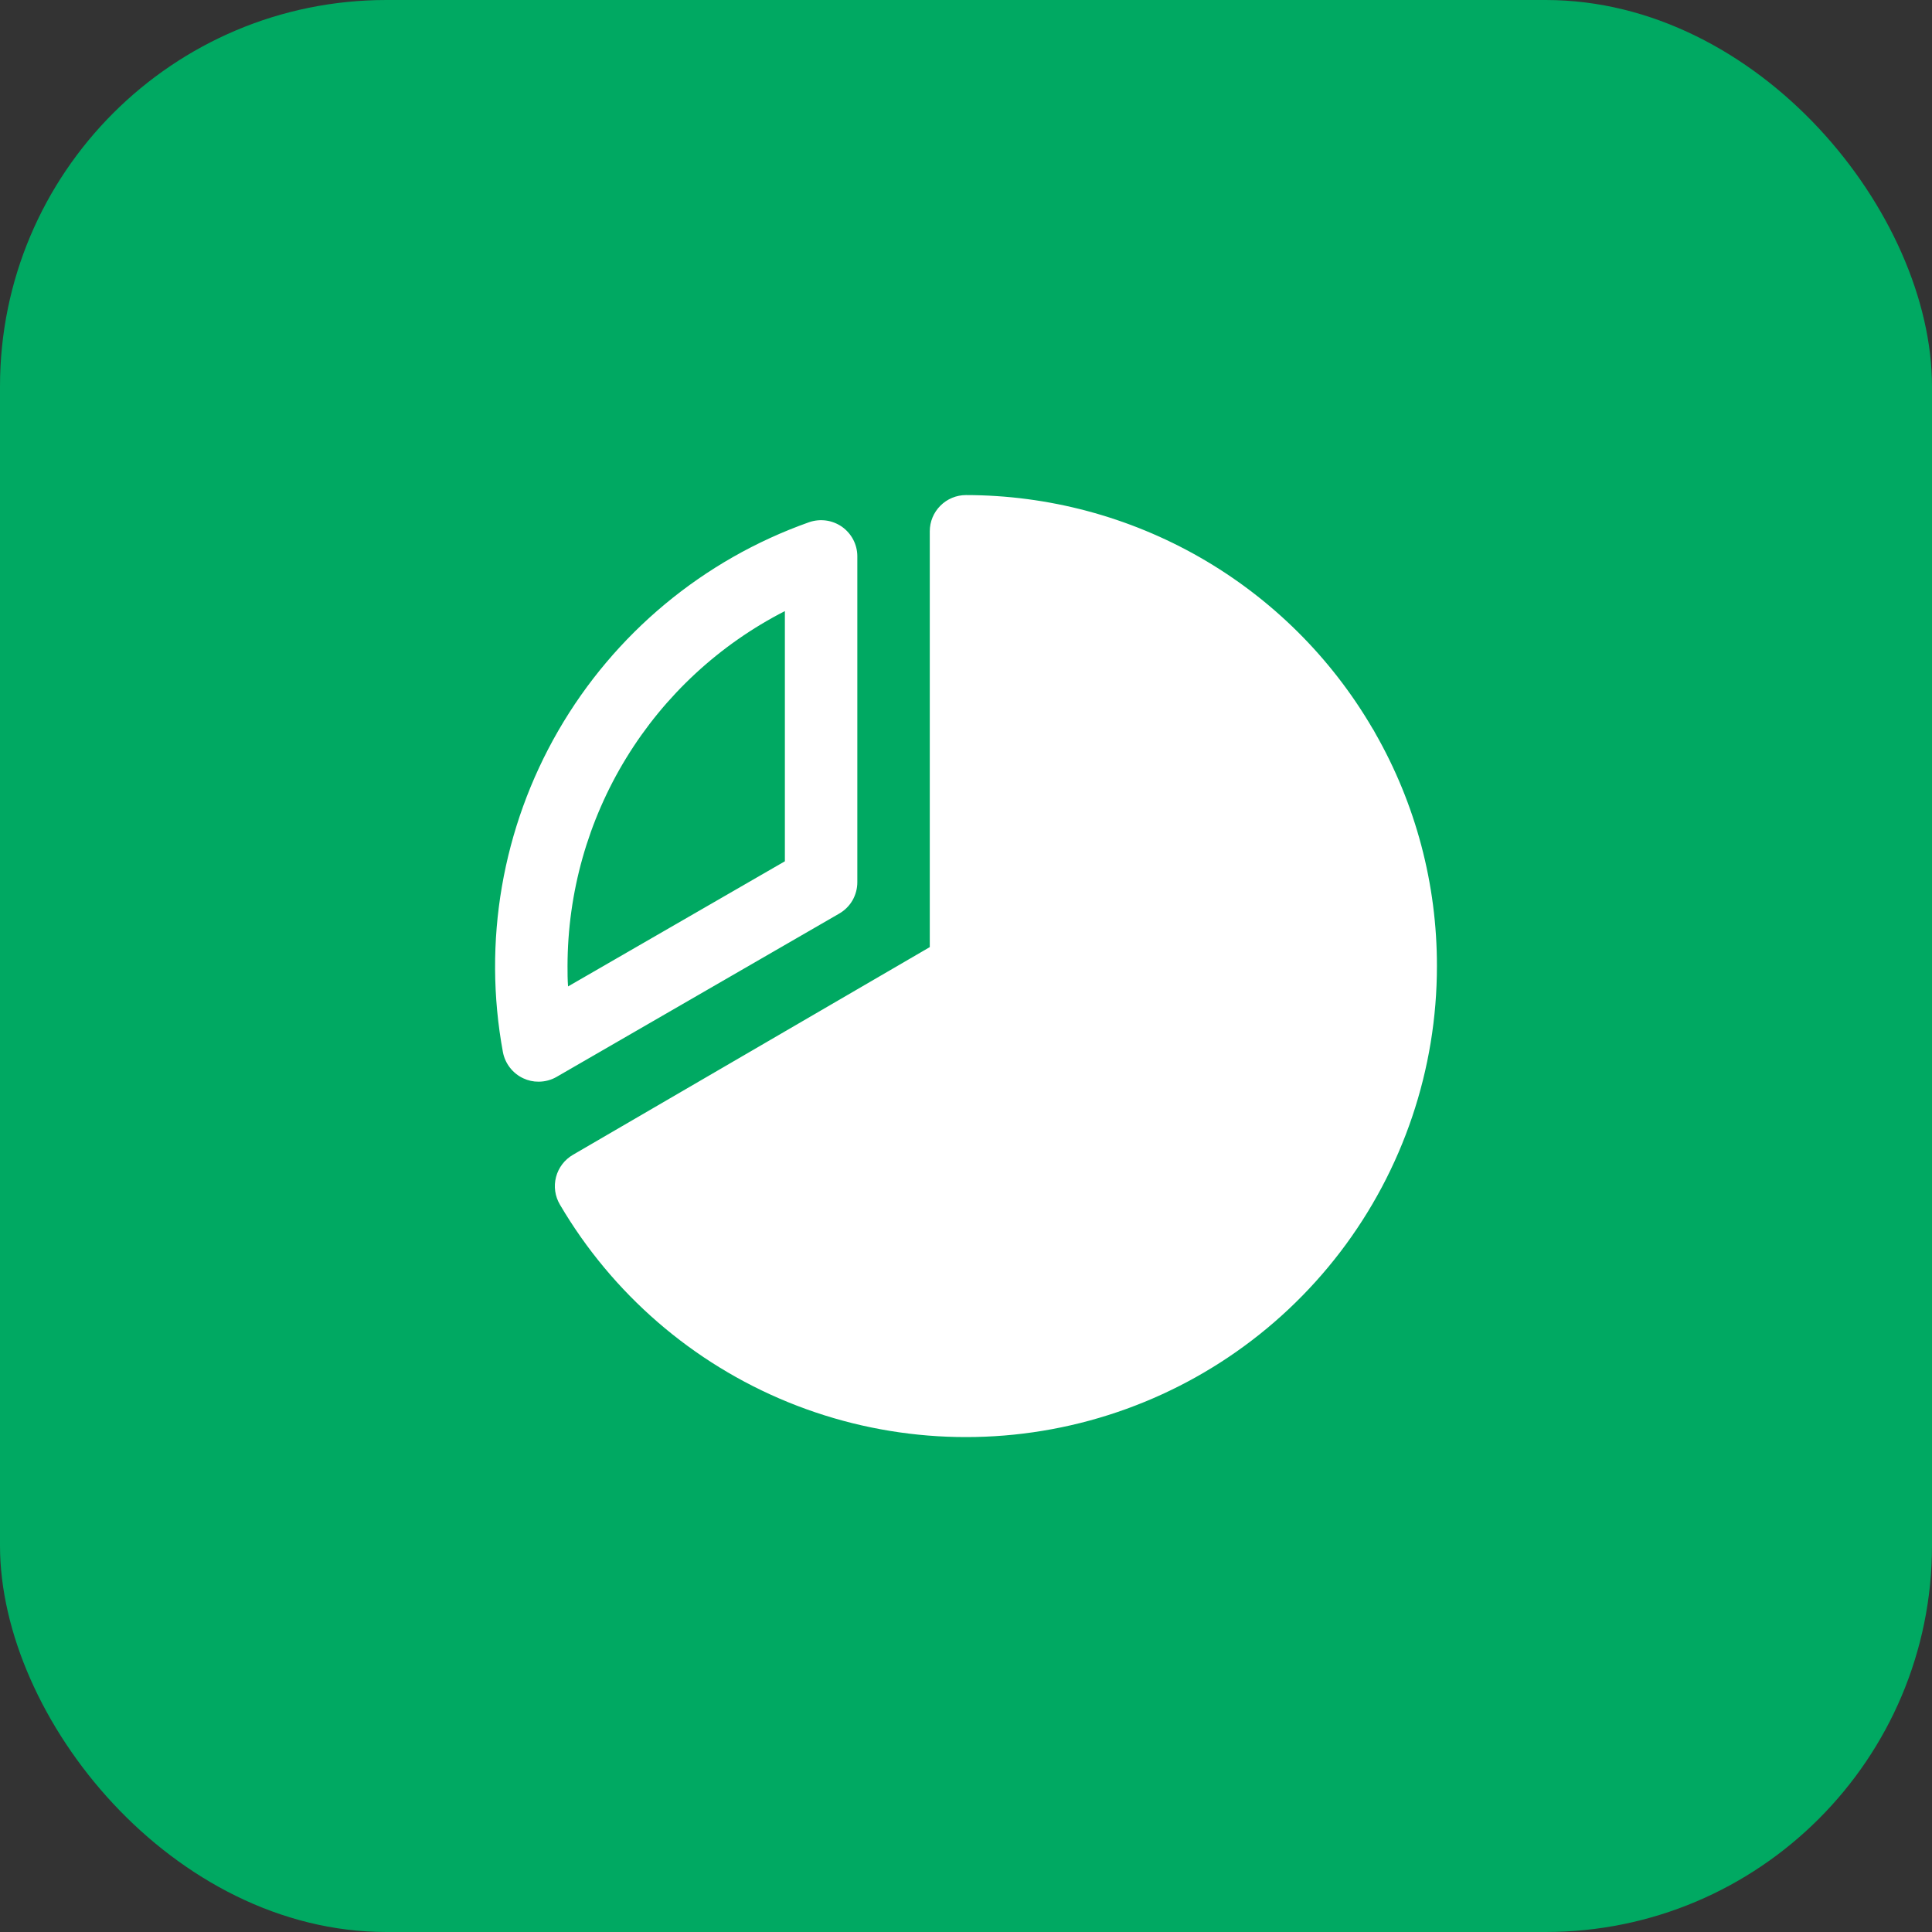
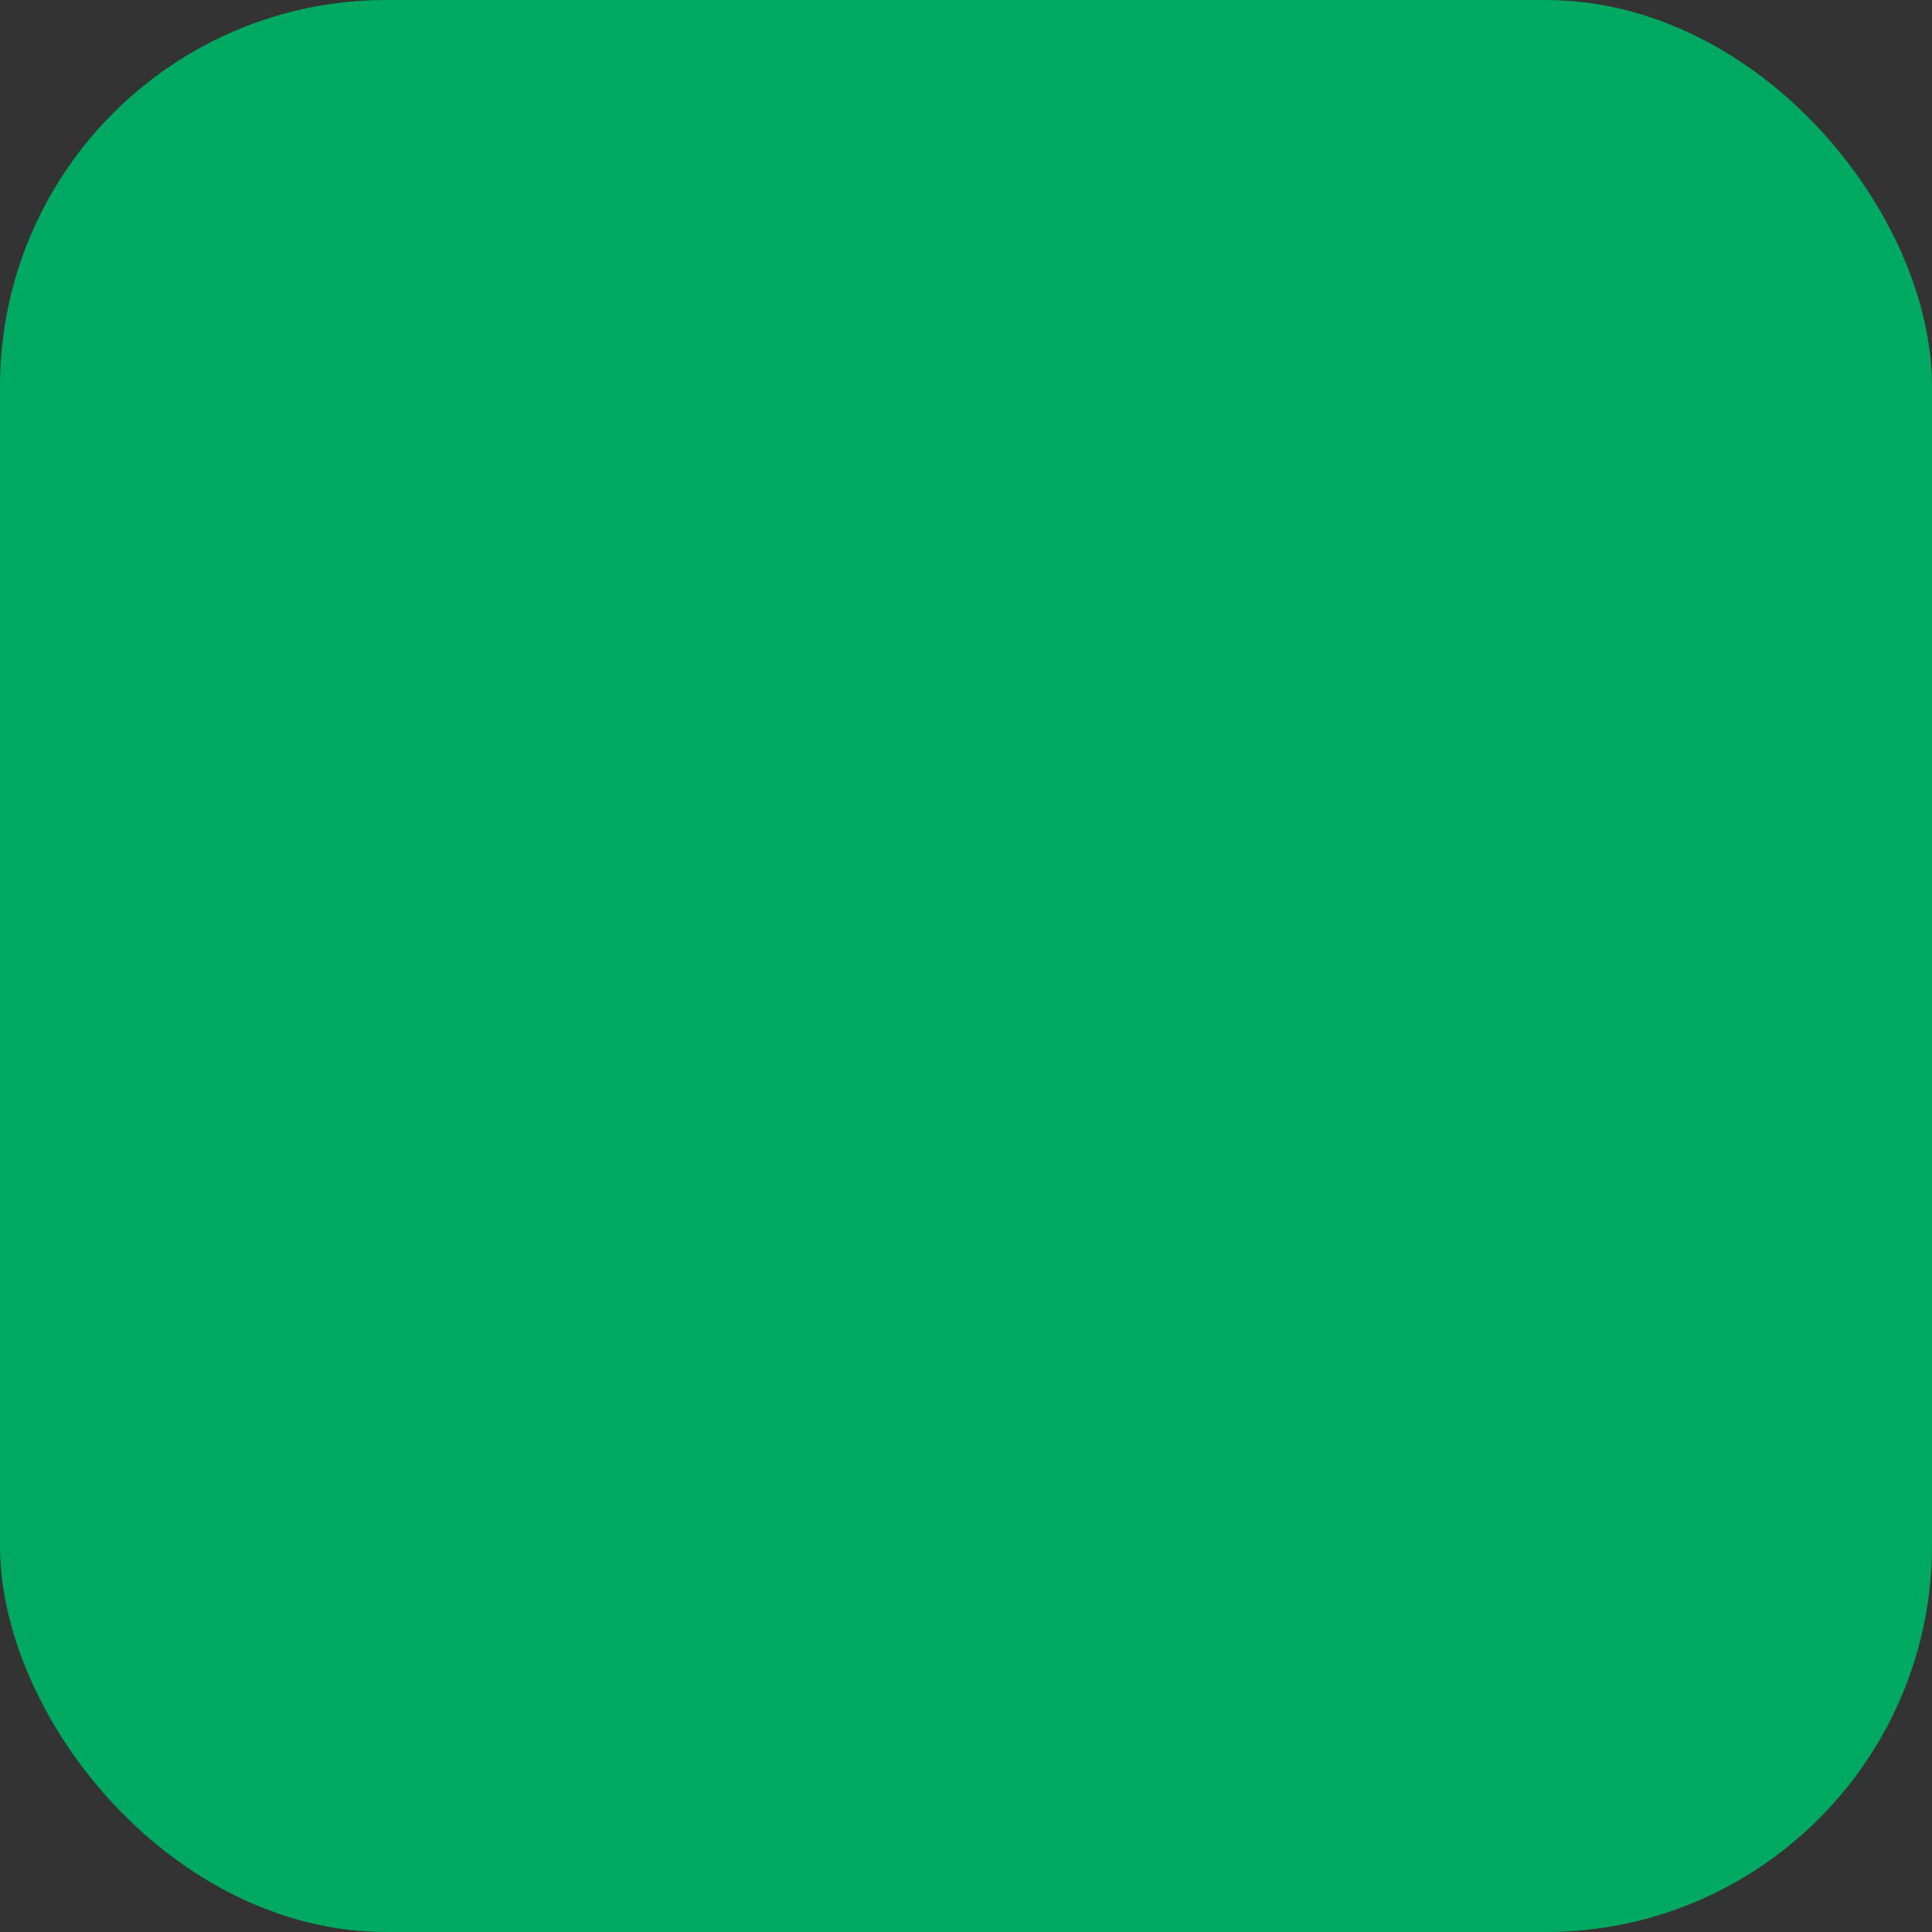
<svg xmlns="http://www.w3.org/2000/svg" width="40" height="40" viewBox="0 0 40 40" fill="none">
  <rect x="0" y="0" width="40" height="40" fill="#333333" stroke="none" />
  <rect width="40" height="40" rx="8" fill="#00A962" />
-   <path d="M17.375 18.915C17.489 18.849 17.584 18.755 17.65 18.641C17.715 18.527 17.75 18.397 17.75 18.266V11.516C17.75 11.396 17.72 11.278 17.665 11.172C17.609 11.066 17.529 10.975 17.432 10.906C17.334 10.838 17.221 10.793 17.103 10.777C16.984 10.761 16.863 10.773 16.751 10.812C14.562 11.587 12.721 13.117 11.559 15.128C10.397 17.139 9.991 19.498 10.412 21.781C10.434 21.899 10.484 22.01 10.558 22.105C10.632 22.2 10.727 22.276 10.836 22.326C10.934 22.372 11.042 22.396 11.15 22.395C11.282 22.395 11.411 22.361 11.525 22.295L17.375 18.915ZM16.25 12.652V17.832L11.761 20.423C11.75 20.281 11.75 20.139 11.75 20C11.752 18.48 12.172 16.989 12.966 15.693C13.76 14.396 14.897 13.344 16.25 12.652ZM29.75 20C29.751 22.14 29.047 24.222 27.748 25.922C26.448 27.623 24.625 28.849 22.56 29.411C20.495 29.973 18.302 29.84 16.32 29.032C14.338 28.224 12.677 26.786 11.593 24.941C11.542 24.855 11.509 24.761 11.495 24.663C11.481 24.565 11.487 24.465 11.512 24.369C11.537 24.273 11.581 24.183 11.641 24.104C11.701 24.025 11.776 23.959 11.862 23.909L19.25 19.609V11C19.25 10.801 19.329 10.61 19.47 10.47C19.61 10.329 19.801 10.25 20 10.25C21.702 10.251 23.373 10.697 24.849 11.543C26.325 12.39 27.554 13.608 28.413 15.076C28.424 15.091 28.433 15.106 28.442 15.122C28.452 15.138 28.461 15.157 28.47 15.174C29.311 16.643 29.752 18.307 29.75 20Z" fill="white" />
</svg>